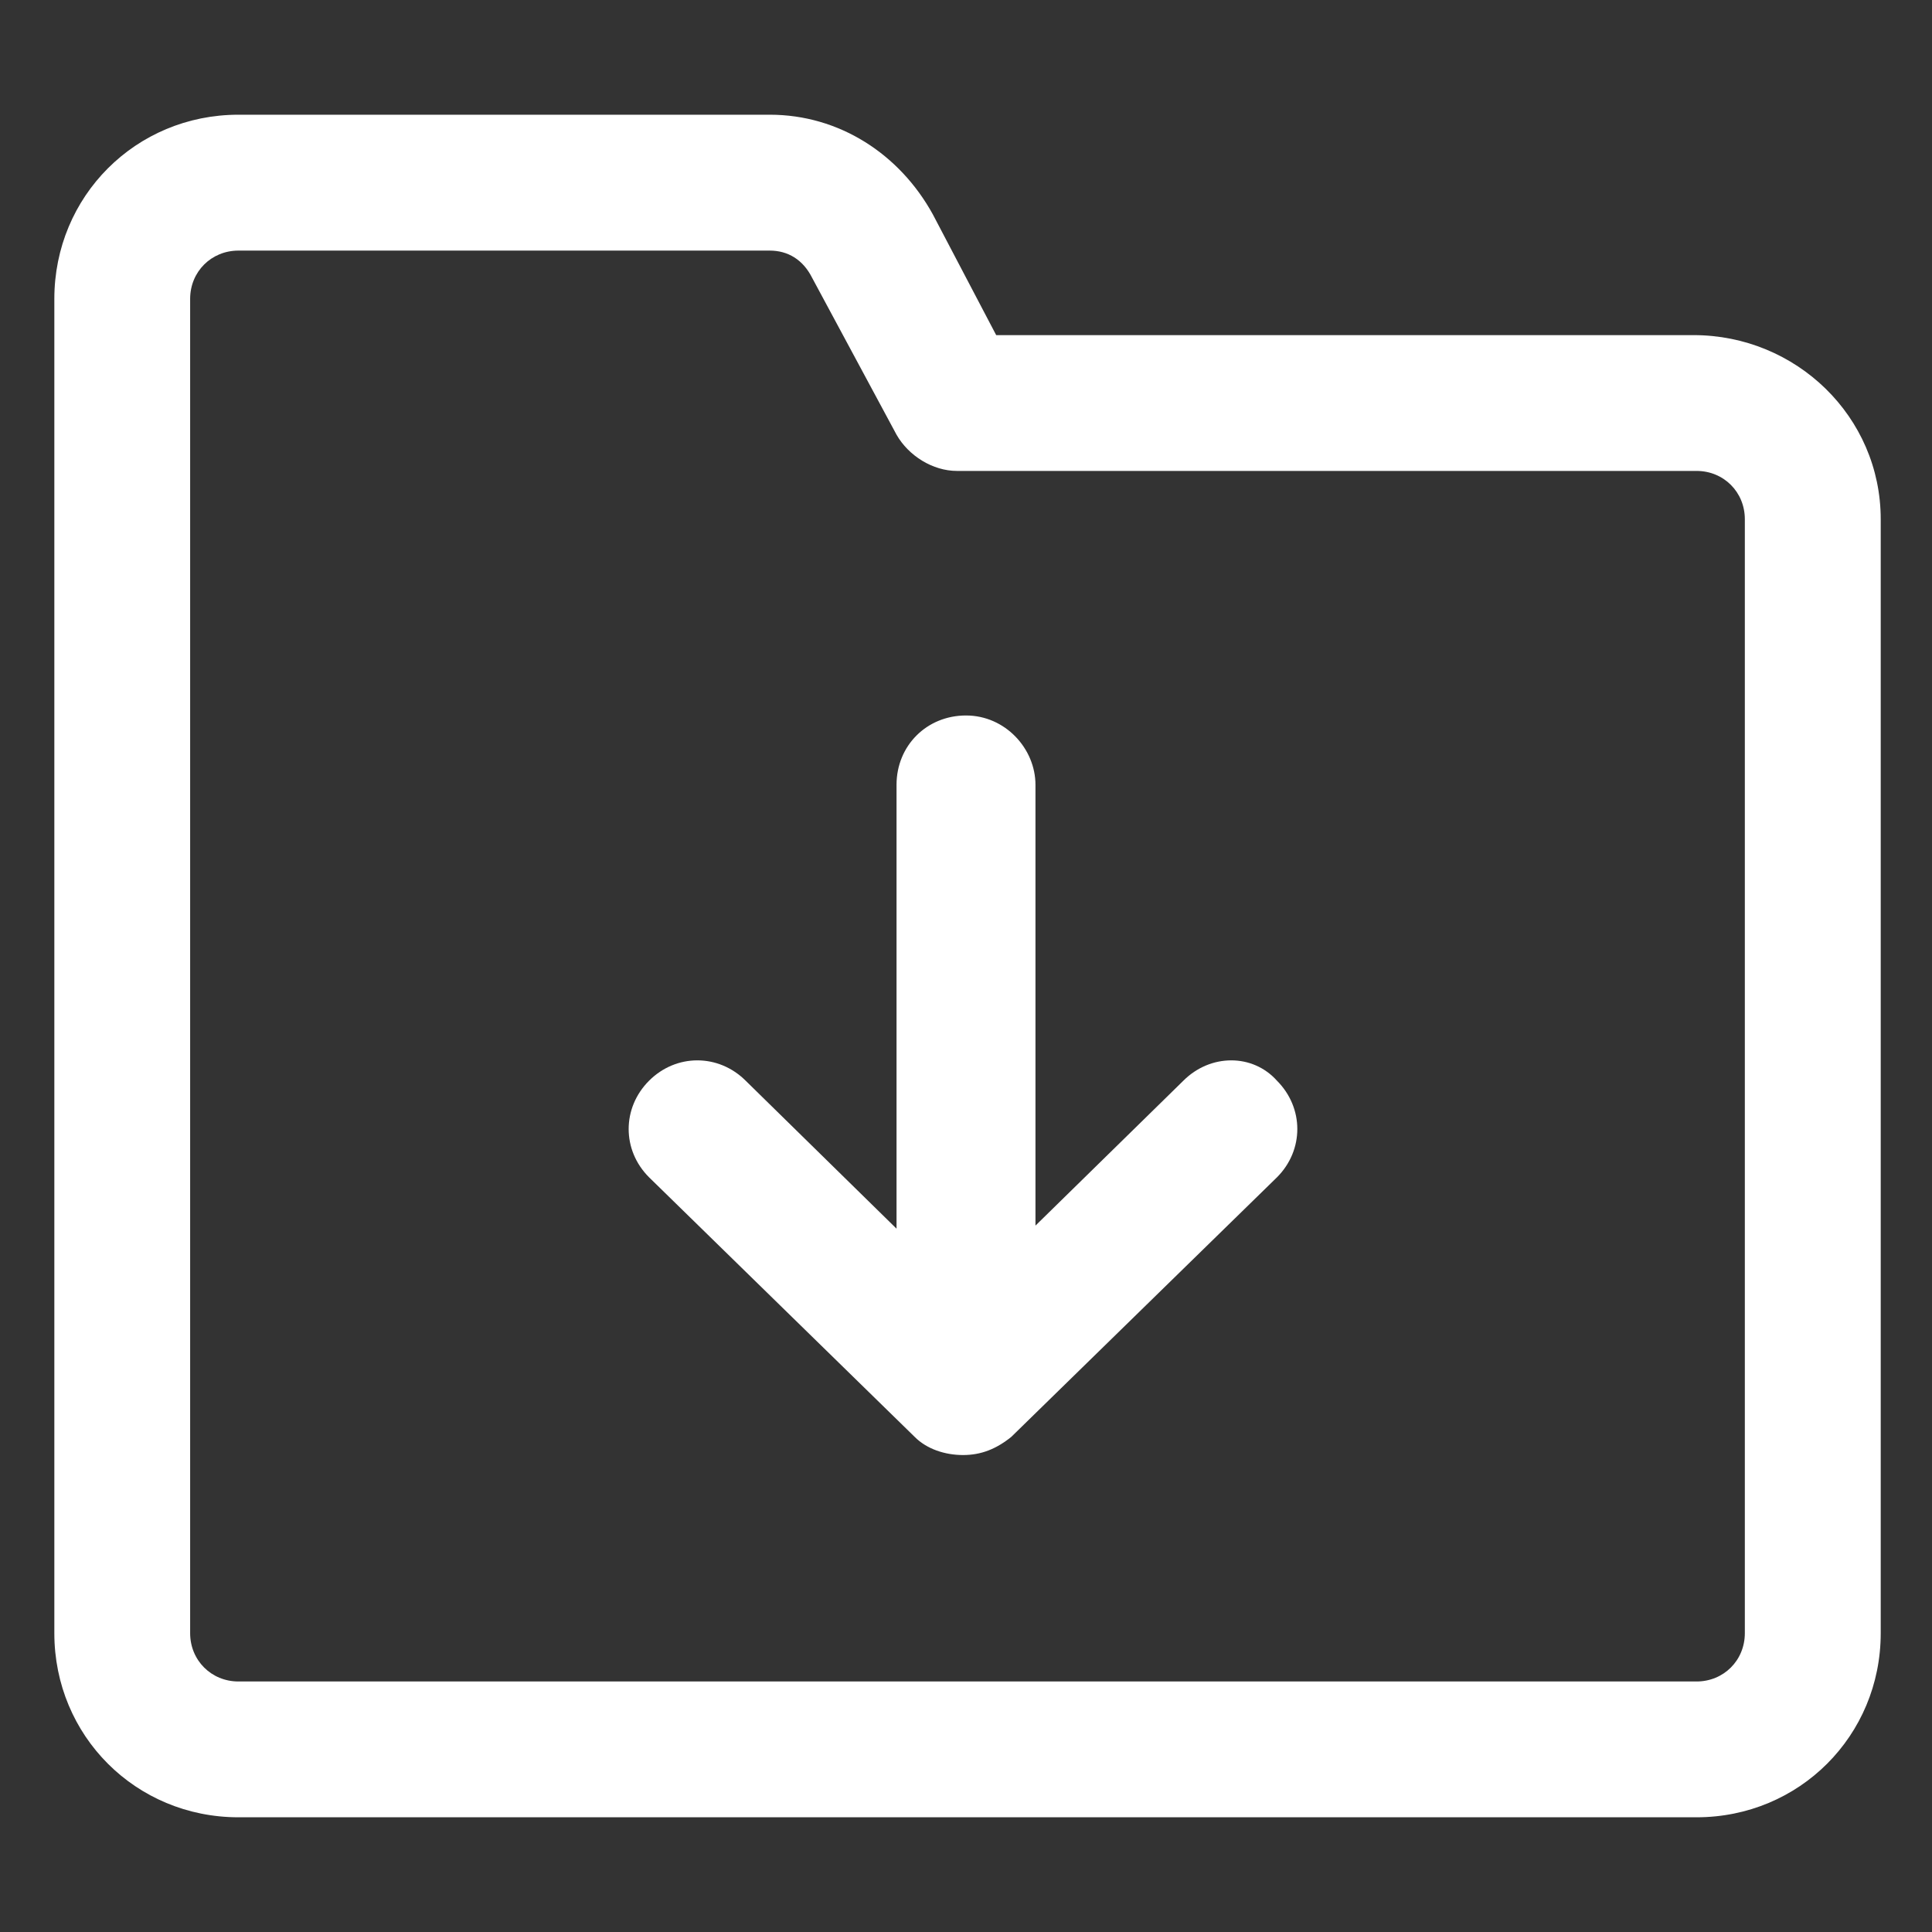
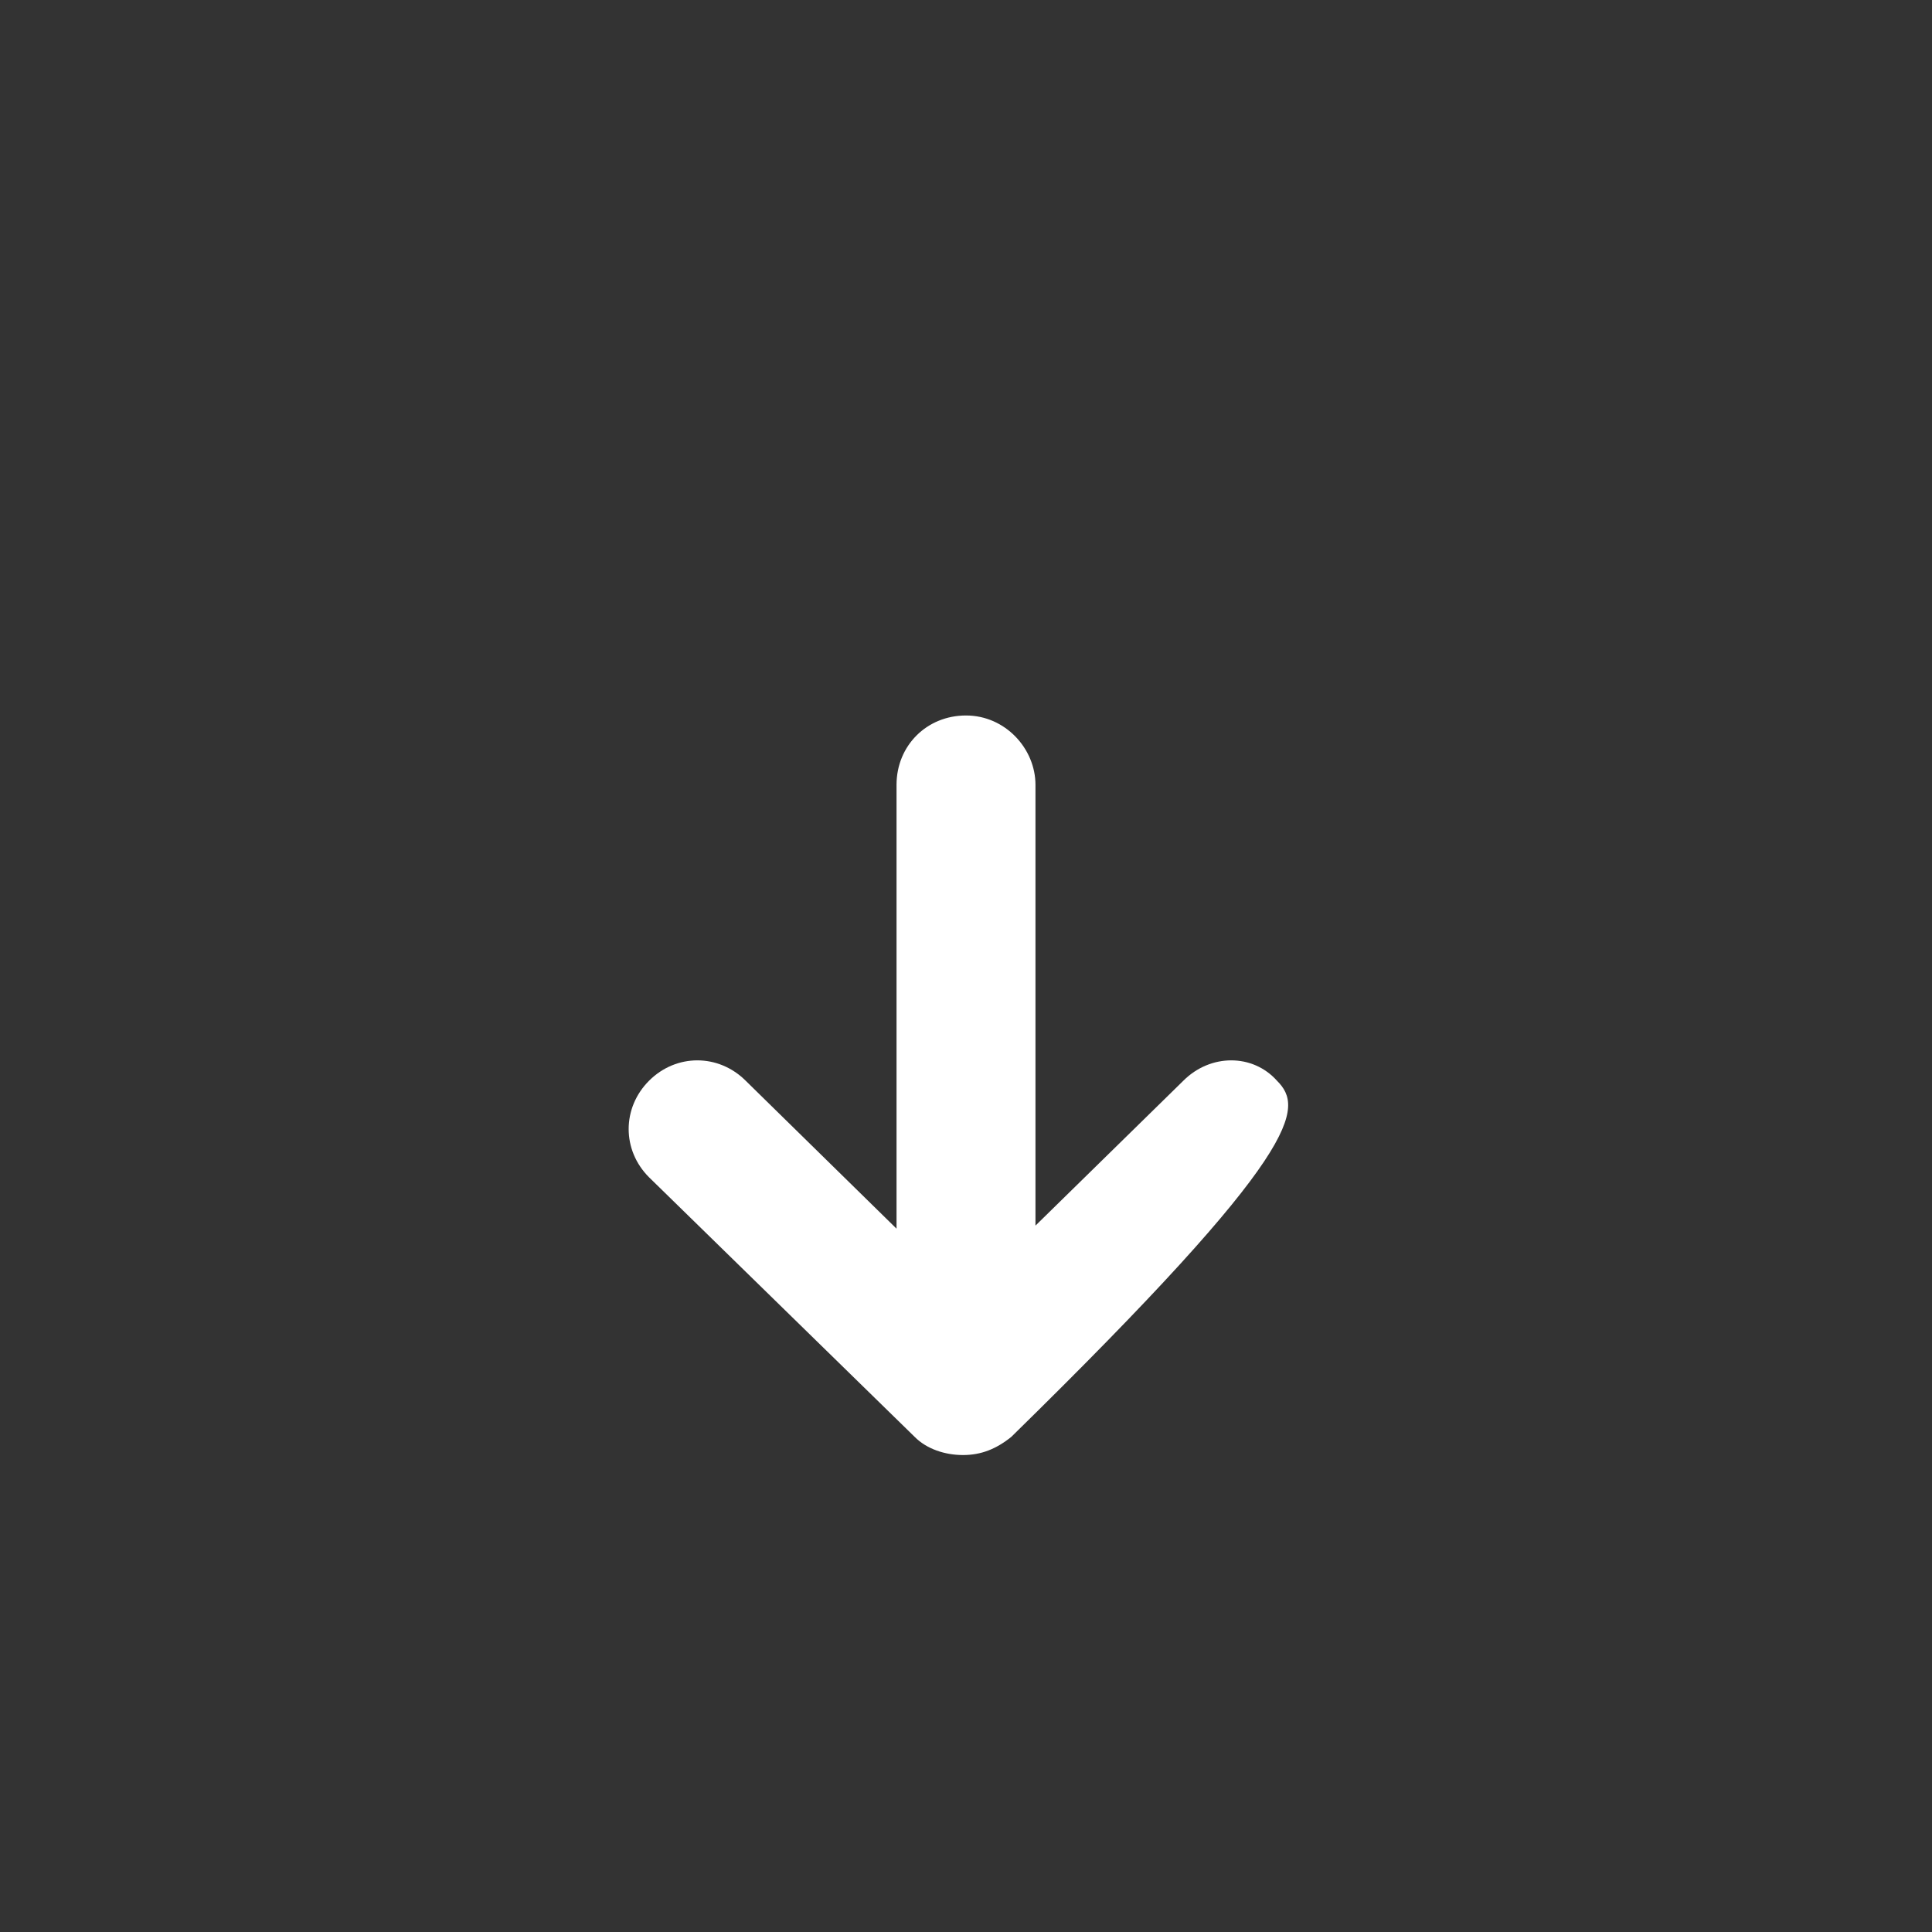
<svg xmlns="http://www.w3.org/2000/svg" width="24" height="24" viewBox="0 0 24 24" fill="none">
  <rect x="0" y="0" width="24" height="24" fill="#333333" stroke="none" />
-   <path d="M21.038 4.163H12.375L11.588 2.663C11.175 1.913 10.425 1.425 9.562 1.425H2.962C1.687 1.425 0.675 2.438 0.675 3.713V20.288C0.675 21.563 1.687 22.575 2.962 22.575H21.075C22.35 22.575 23.363 21.563 23.363 20.288V6.45C23.363 5.175 22.312 4.163 21.038 4.163ZM21.675 20.288C21.675 20.625 21.413 20.888 21.075 20.888H2.962C2.625 20.888 2.362 20.625 2.362 20.288V3.713C2.362 3.375 2.625 3.113 2.962 3.113H9.562C9.787 3.113 9.975 3.225 10.088 3.45L11.137 5.4C11.287 5.663 11.588 5.85 11.887 5.85H21.075C21.413 5.85 21.675 6.113 21.675 6.45V20.288V20.288Z" fill="white" />
-   <path d="M14.7 13.425L12.863 15.225V9.75C12.863 9.3 12.488 8.888 12 8.888C11.512 8.888 11.137 9.263 11.137 9.75V15.263L9.263 13.425C8.925 13.088 8.4 13.088 8.063 13.425C7.725 13.763 7.725 14.288 8.063 14.625L11.363 17.85C11.512 18 11.738 18.075 11.963 18.075C12.188 18.075 12.375 18 12.562 17.85L15.863 14.625C16.2 14.288 16.2 13.763 15.863 13.425C15.562 13.088 15.037 13.088 14.7 13.425Z" fill="white" />
+   <path d="M14.7 13.425L12.863 15.225V9.75C12.863 9.3 12.488 8.888 12 8.888C11.512 8.888 11.137 9.263 11.137 9.75V15.263L9.263 13.425C8.925 13.088 8.4 13.088 8.063 13.425C7.725 13.763 7.725 14.288 8.063 14.625L11.363 17.85C11.512 18 11.738 18.075 11.963 18.075C12.188 18.075 12.375 18 12.562 17.85C16.2 14.288 16.2 13.763 15.863 13.425C15.562 13.088 15.037 13.088 14.7 13.425Z" fill="white" />
</svg>